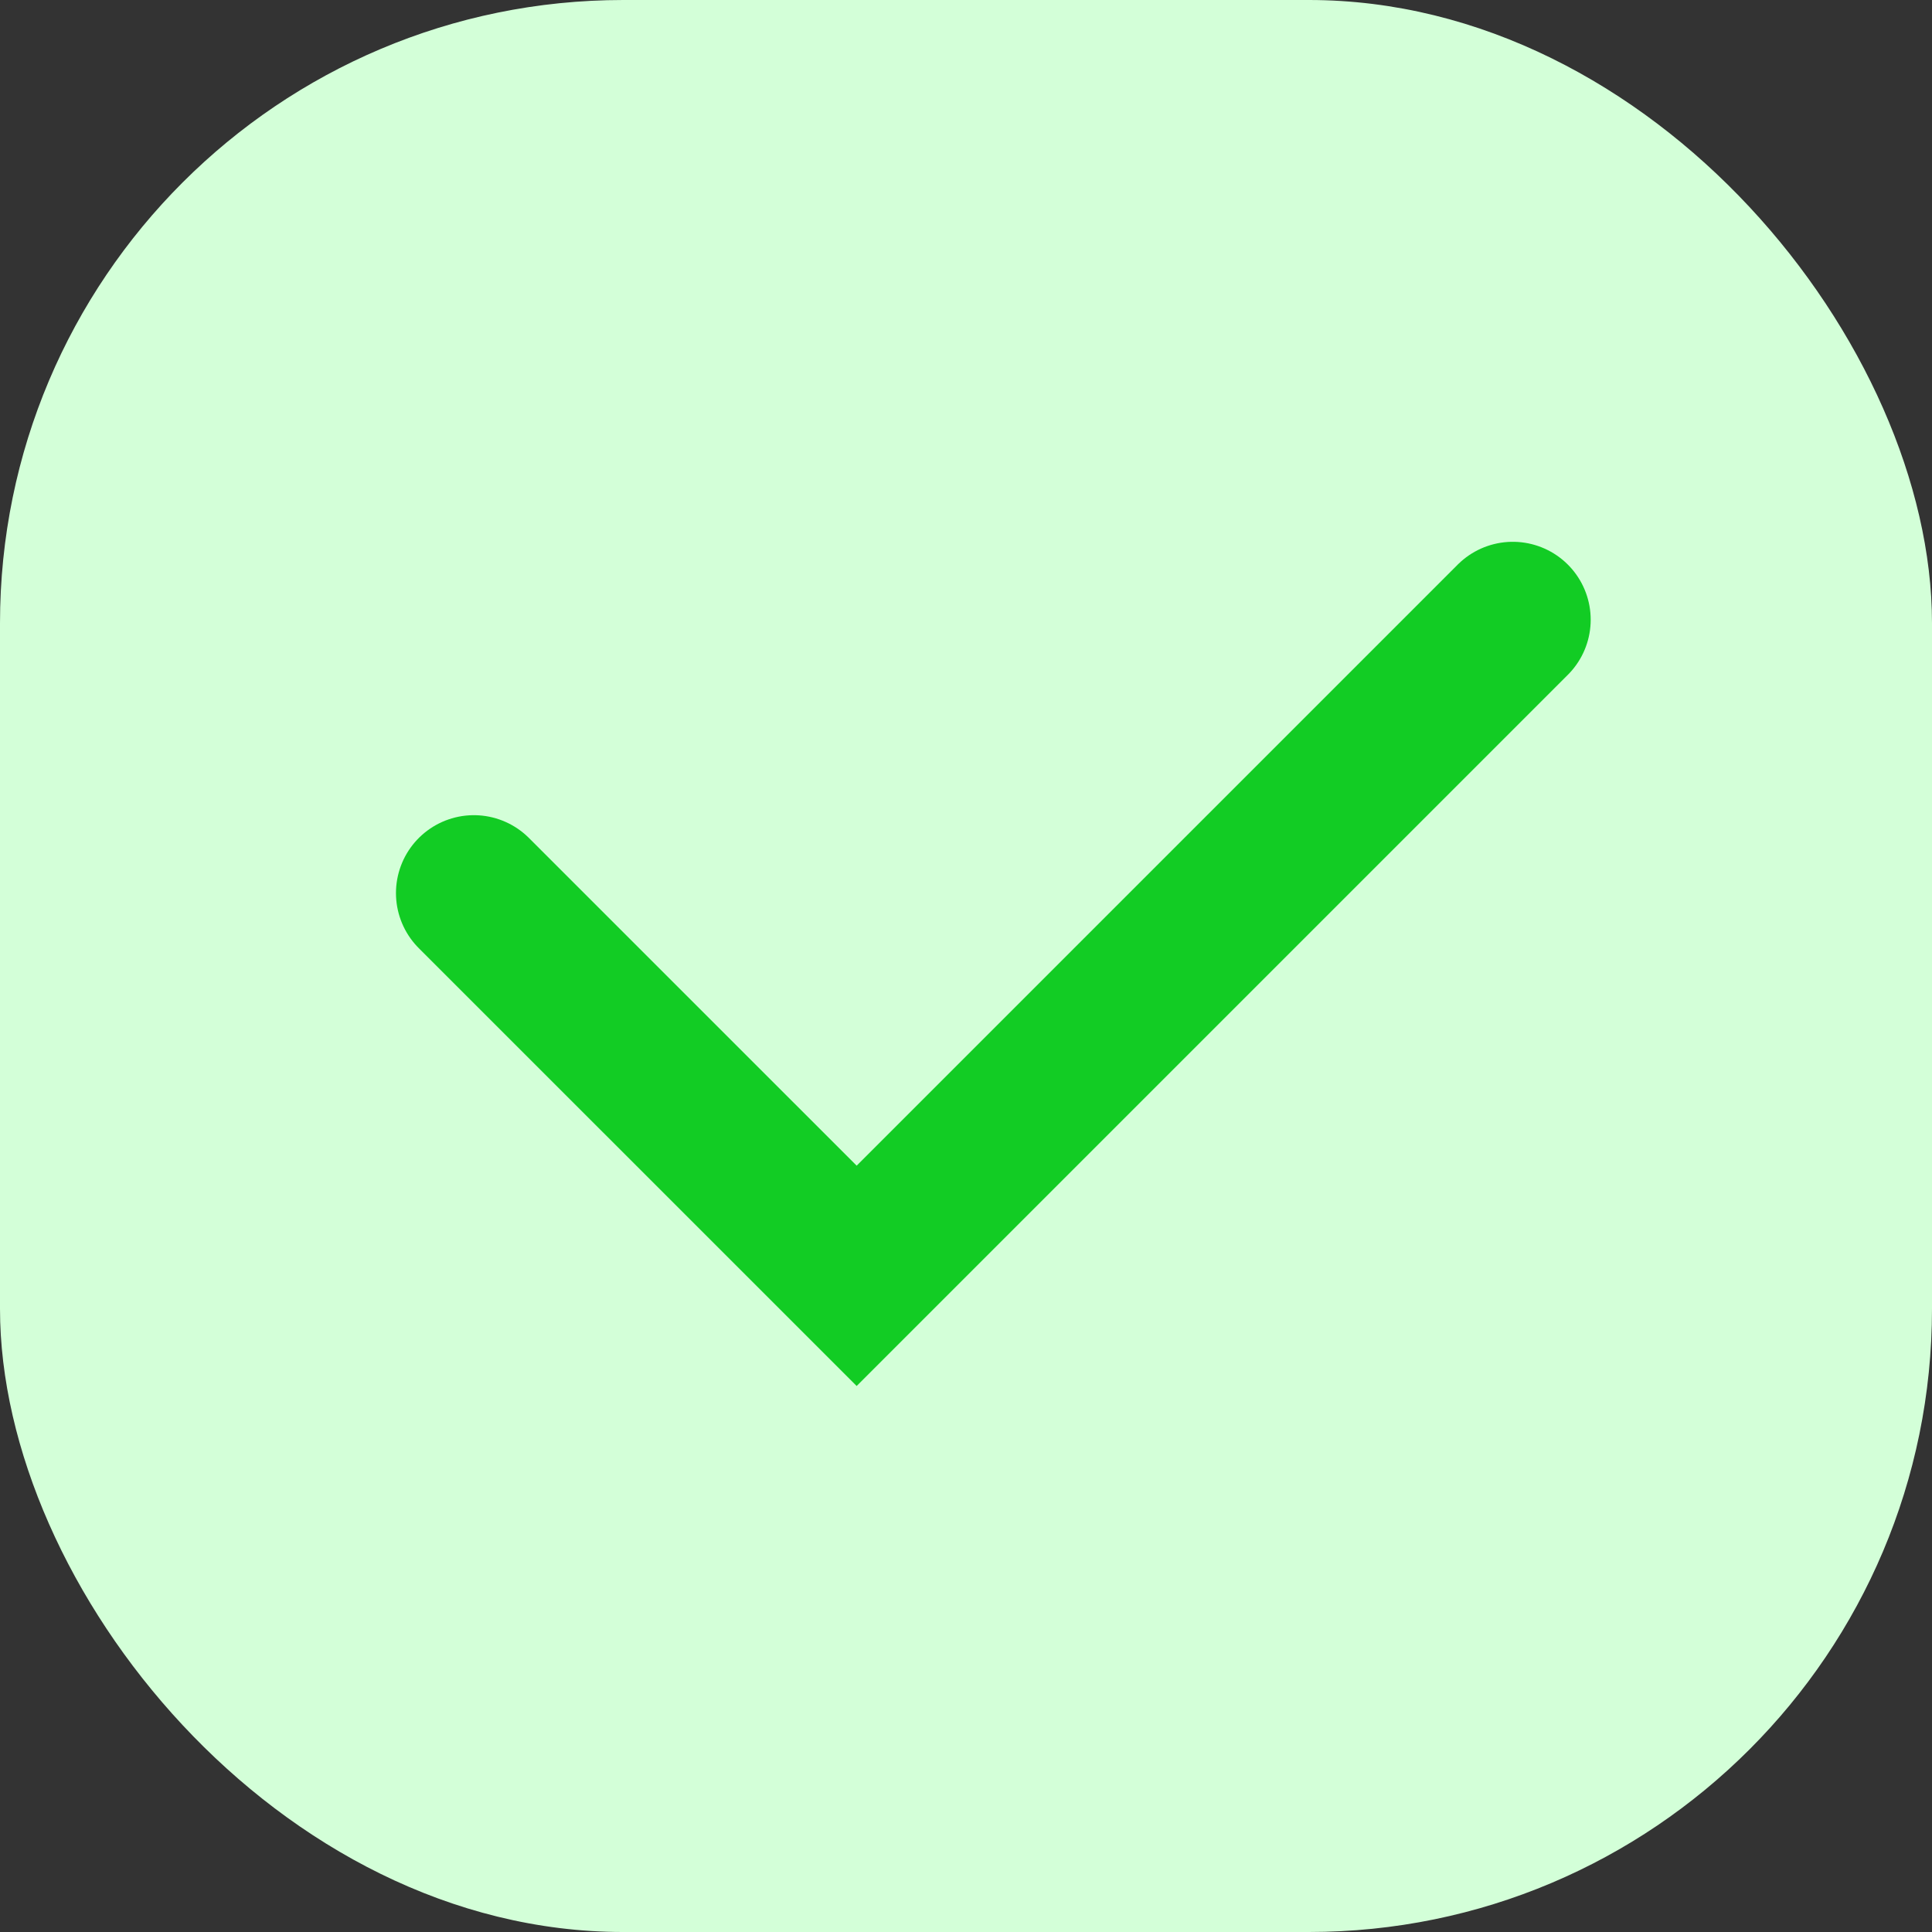
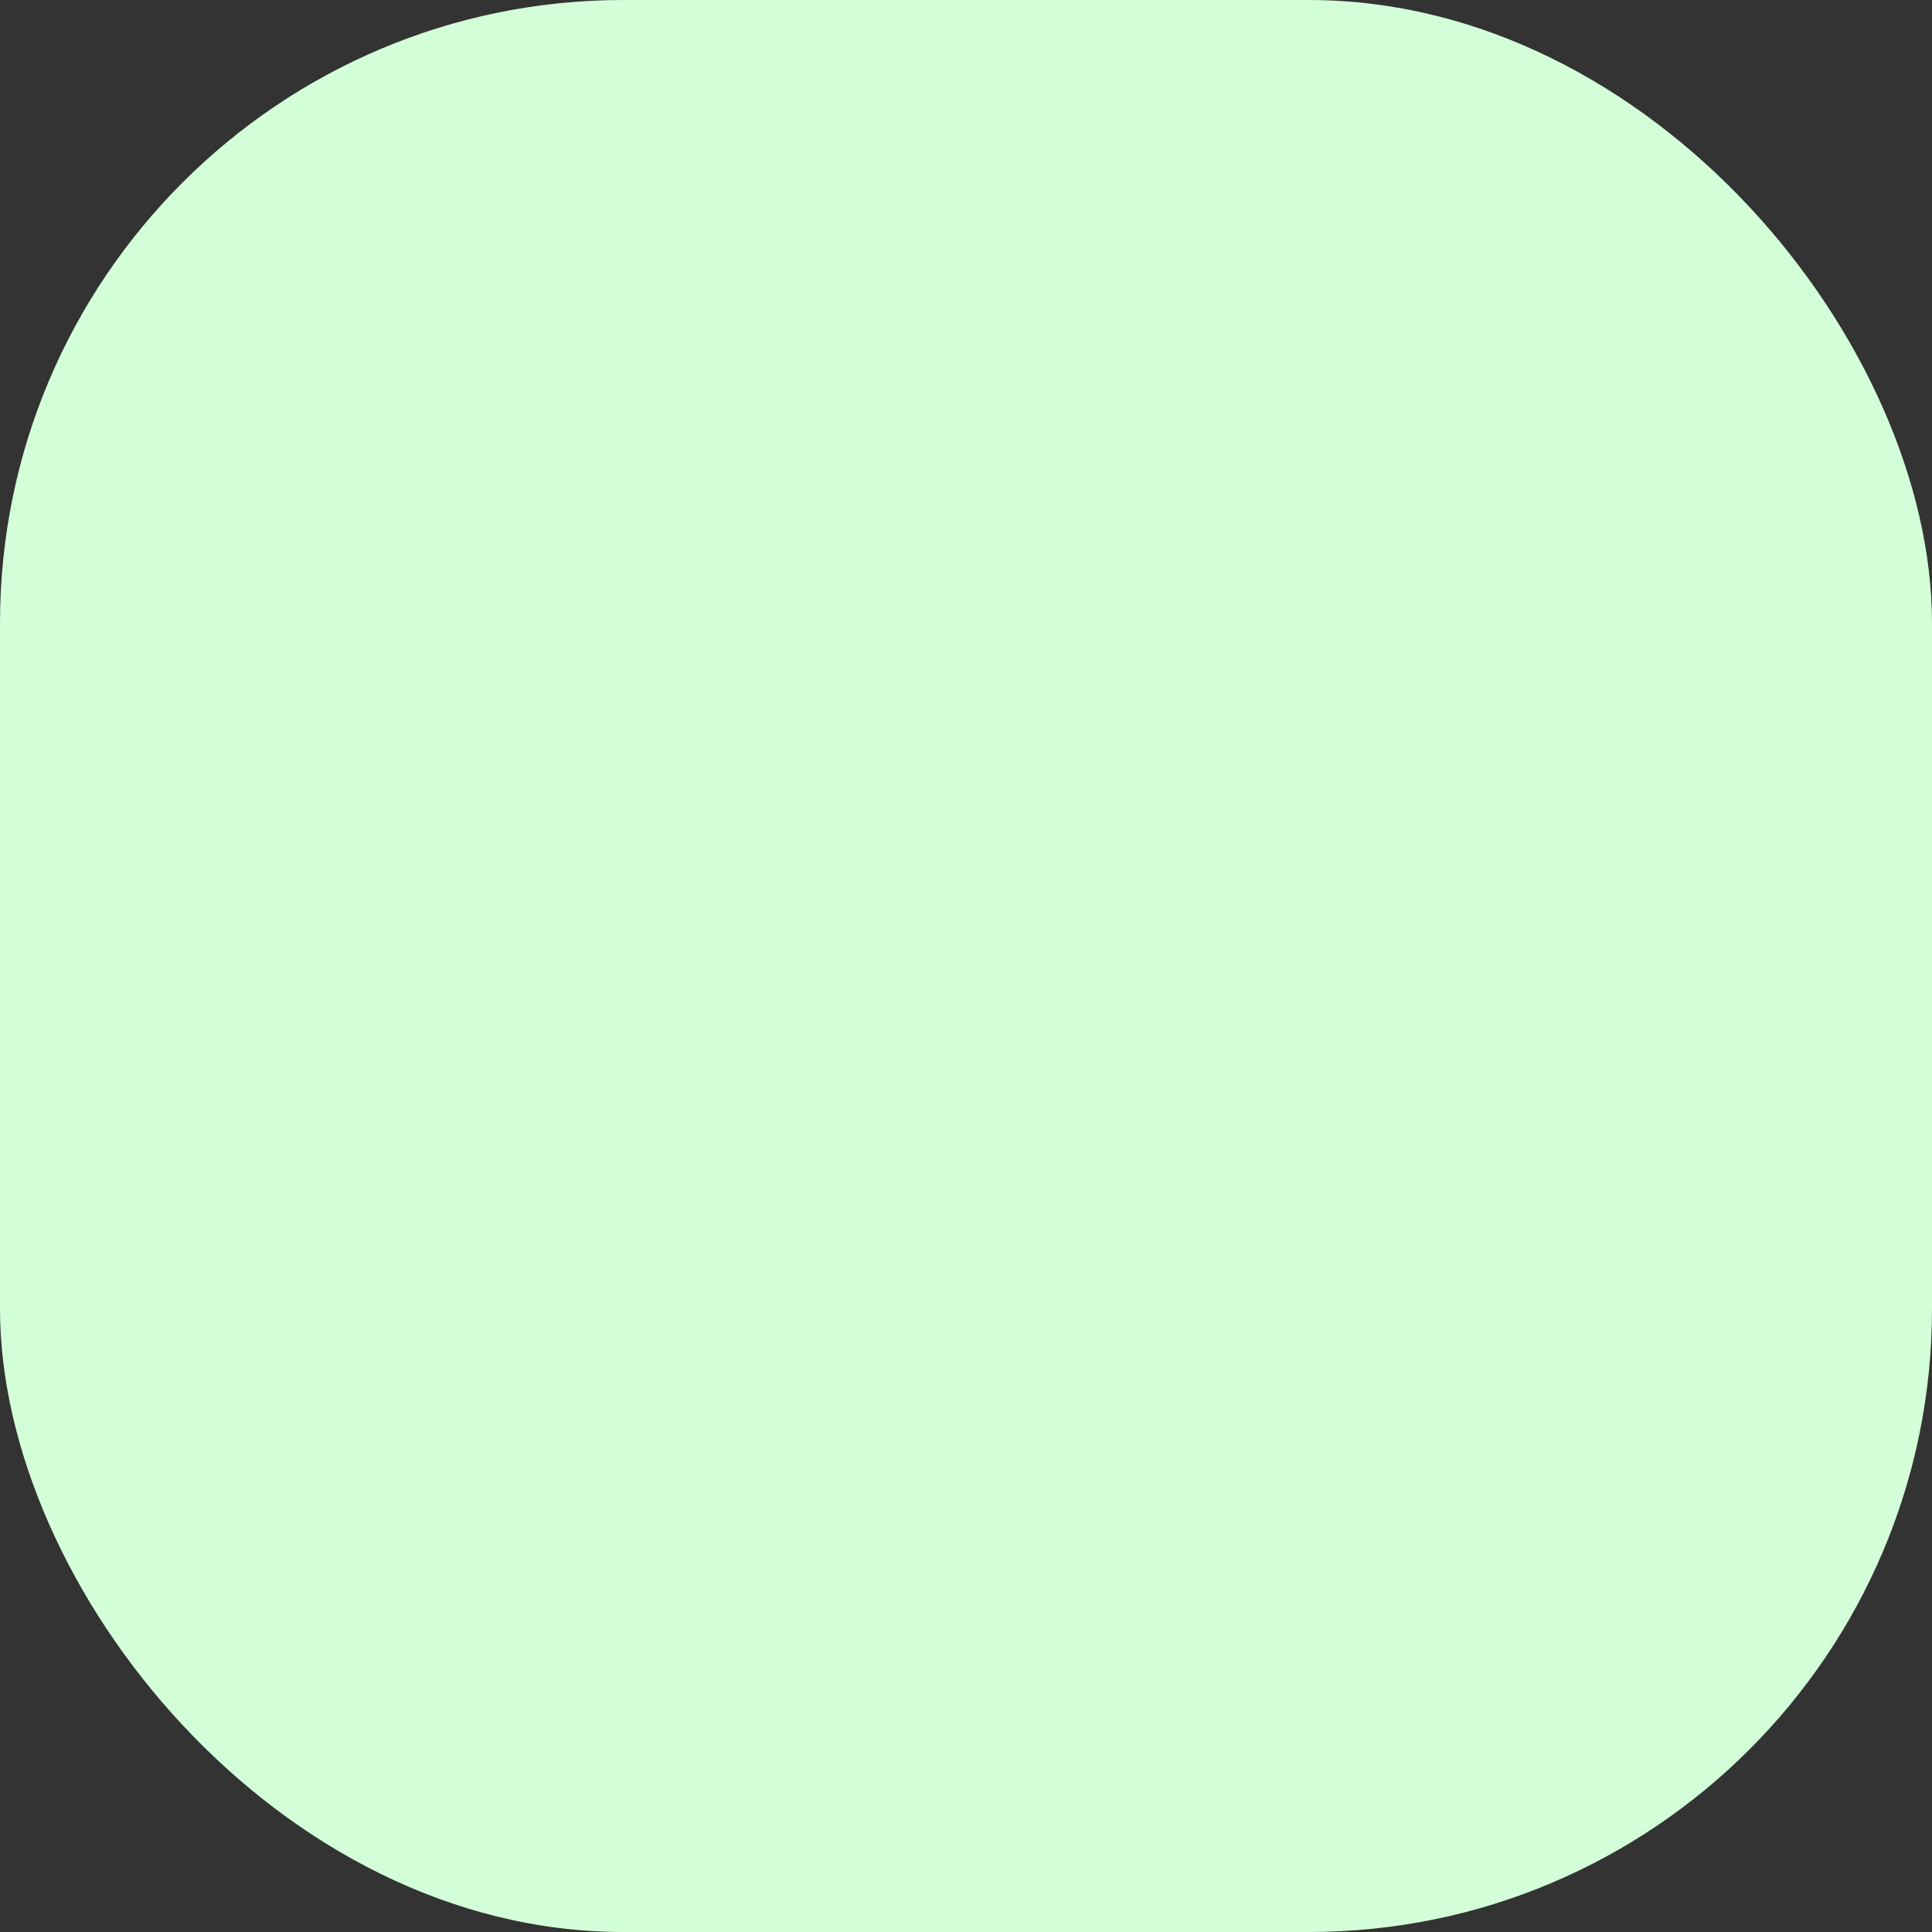
<svg xmlns="http://www.w3.org/2000/svg" width="62" height="62" viewBox="0 0 62 62" fill="none">
  <rect x="0" y="0" width="62" height="62" fill="#333333" stroke="none" />
  <rect width="62" height="62" rx="20" fill="#D3FFD8" />
-   <path d="M15.207 28.66L27.491 40.943L48.547 19.887" stroke="#12CC24" stroke-width="5" stroke-linecap="round" />
</svg>